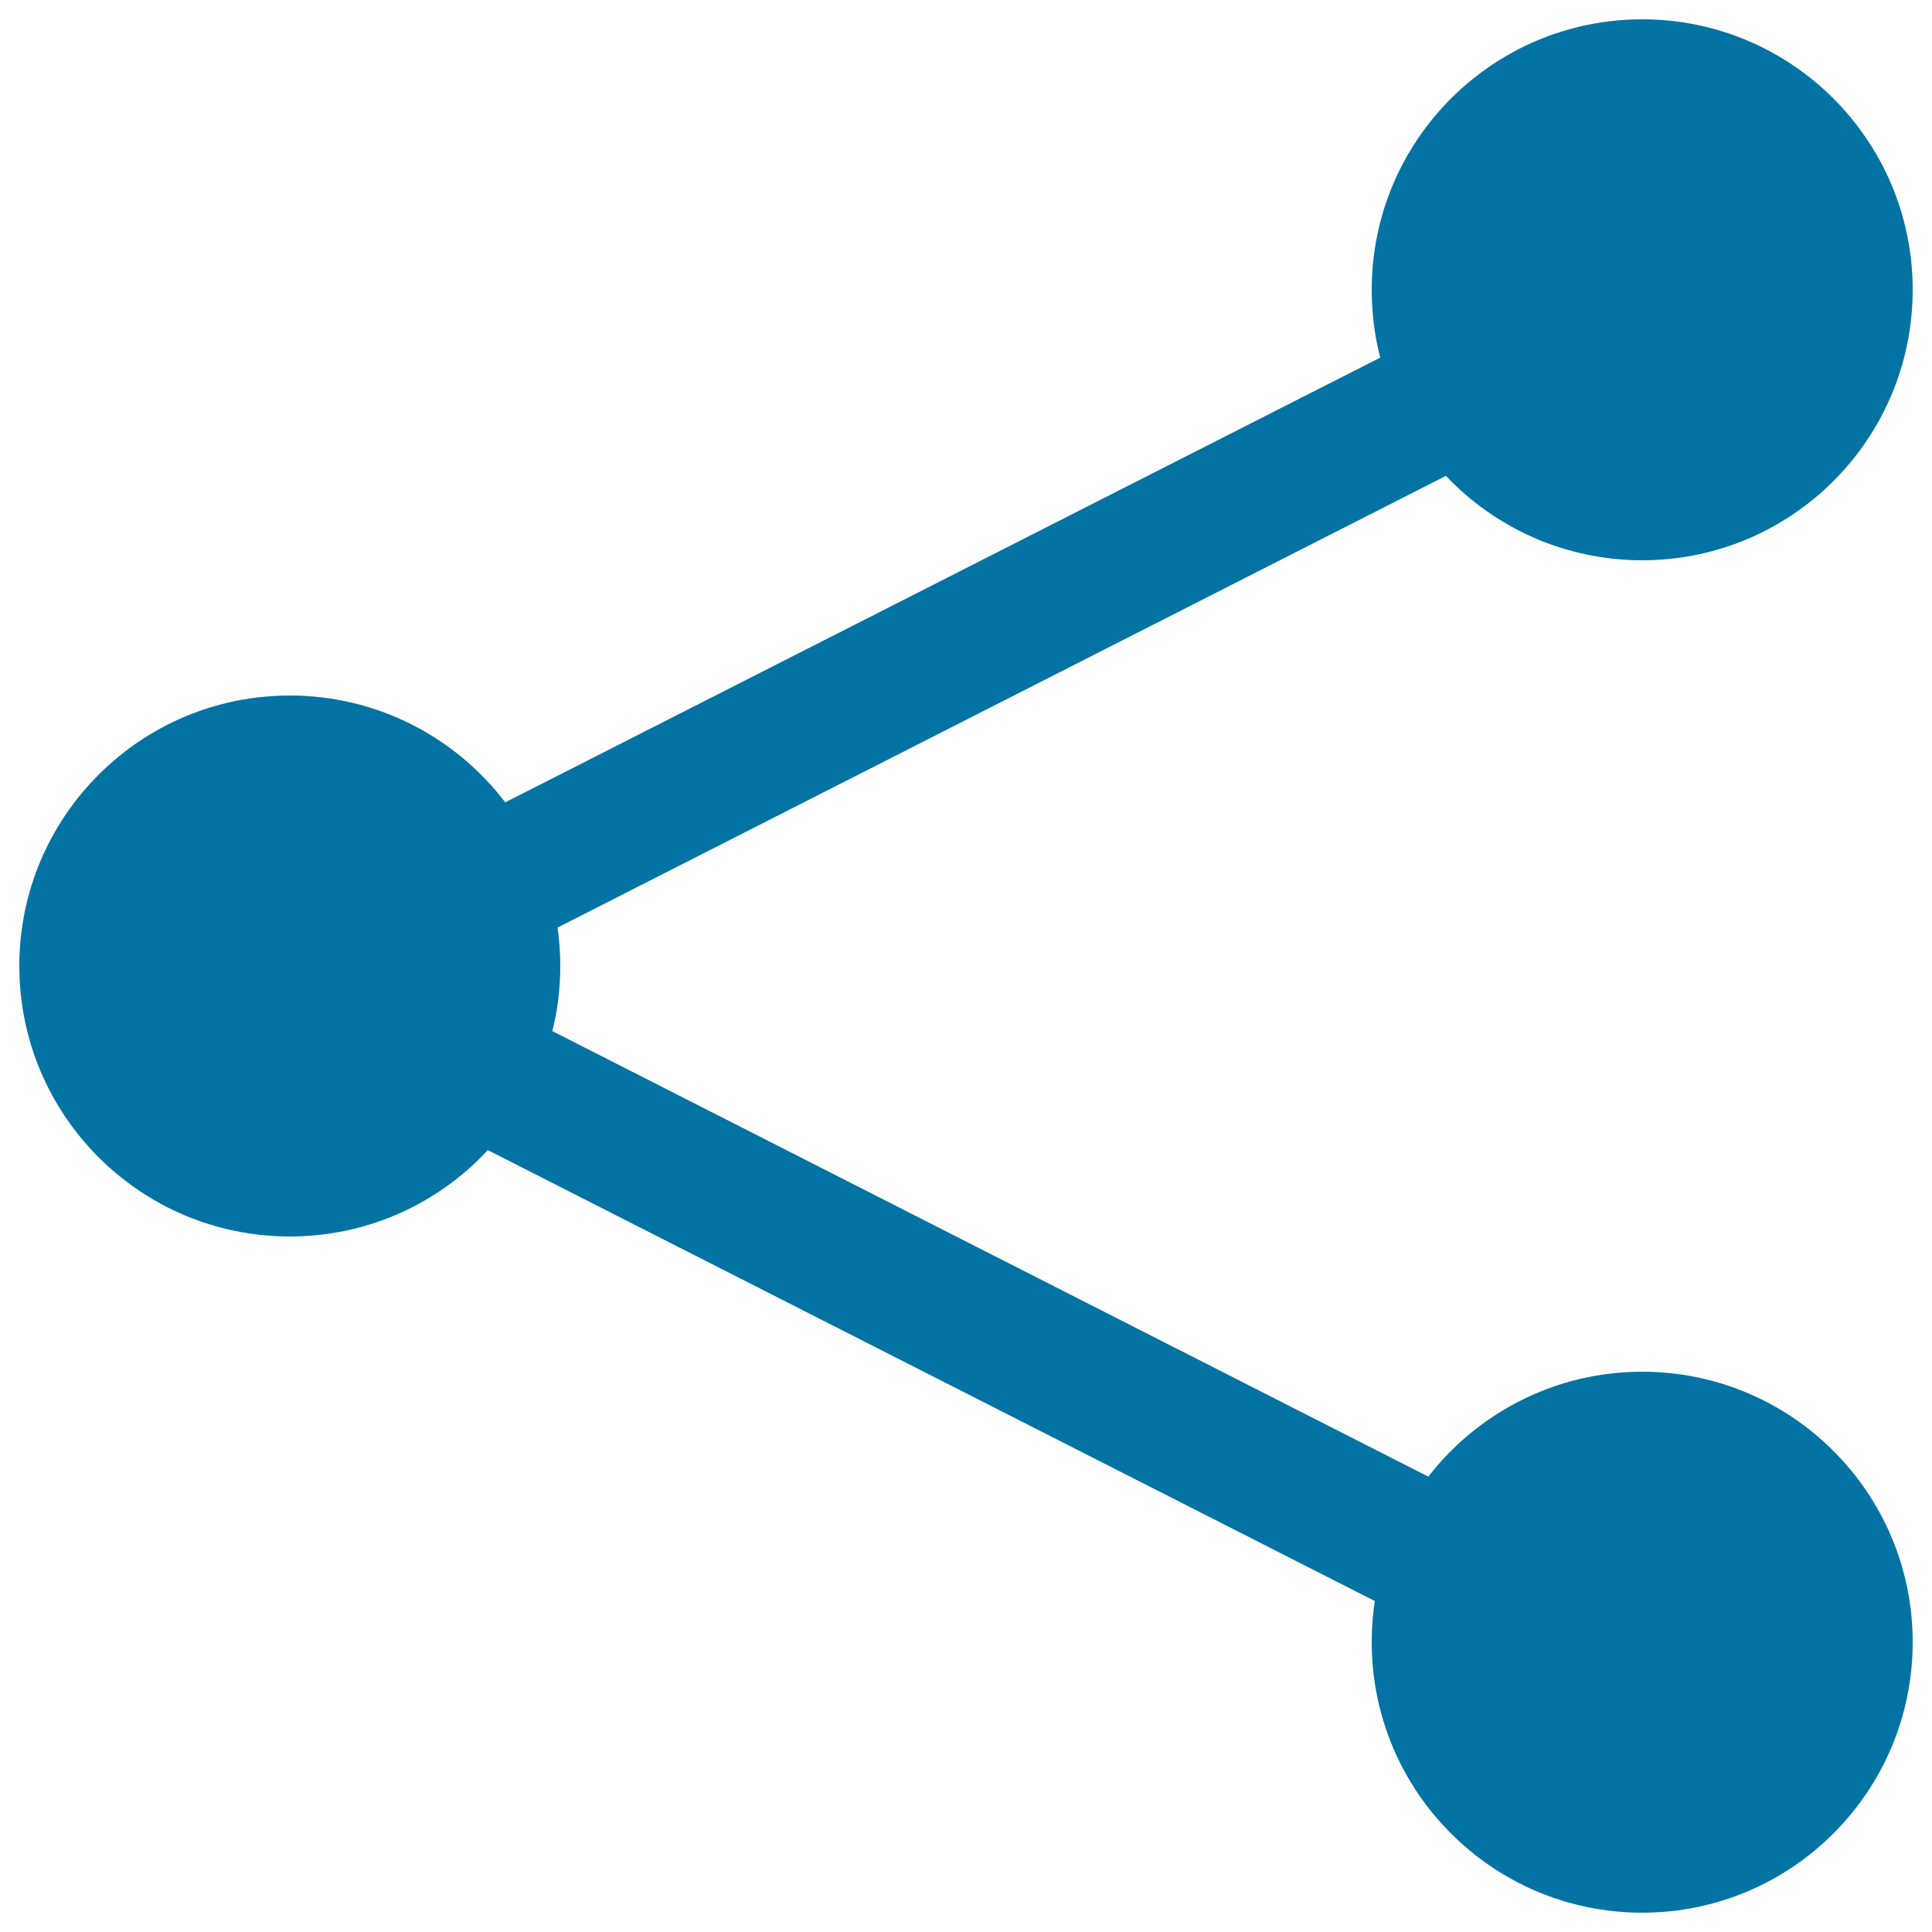
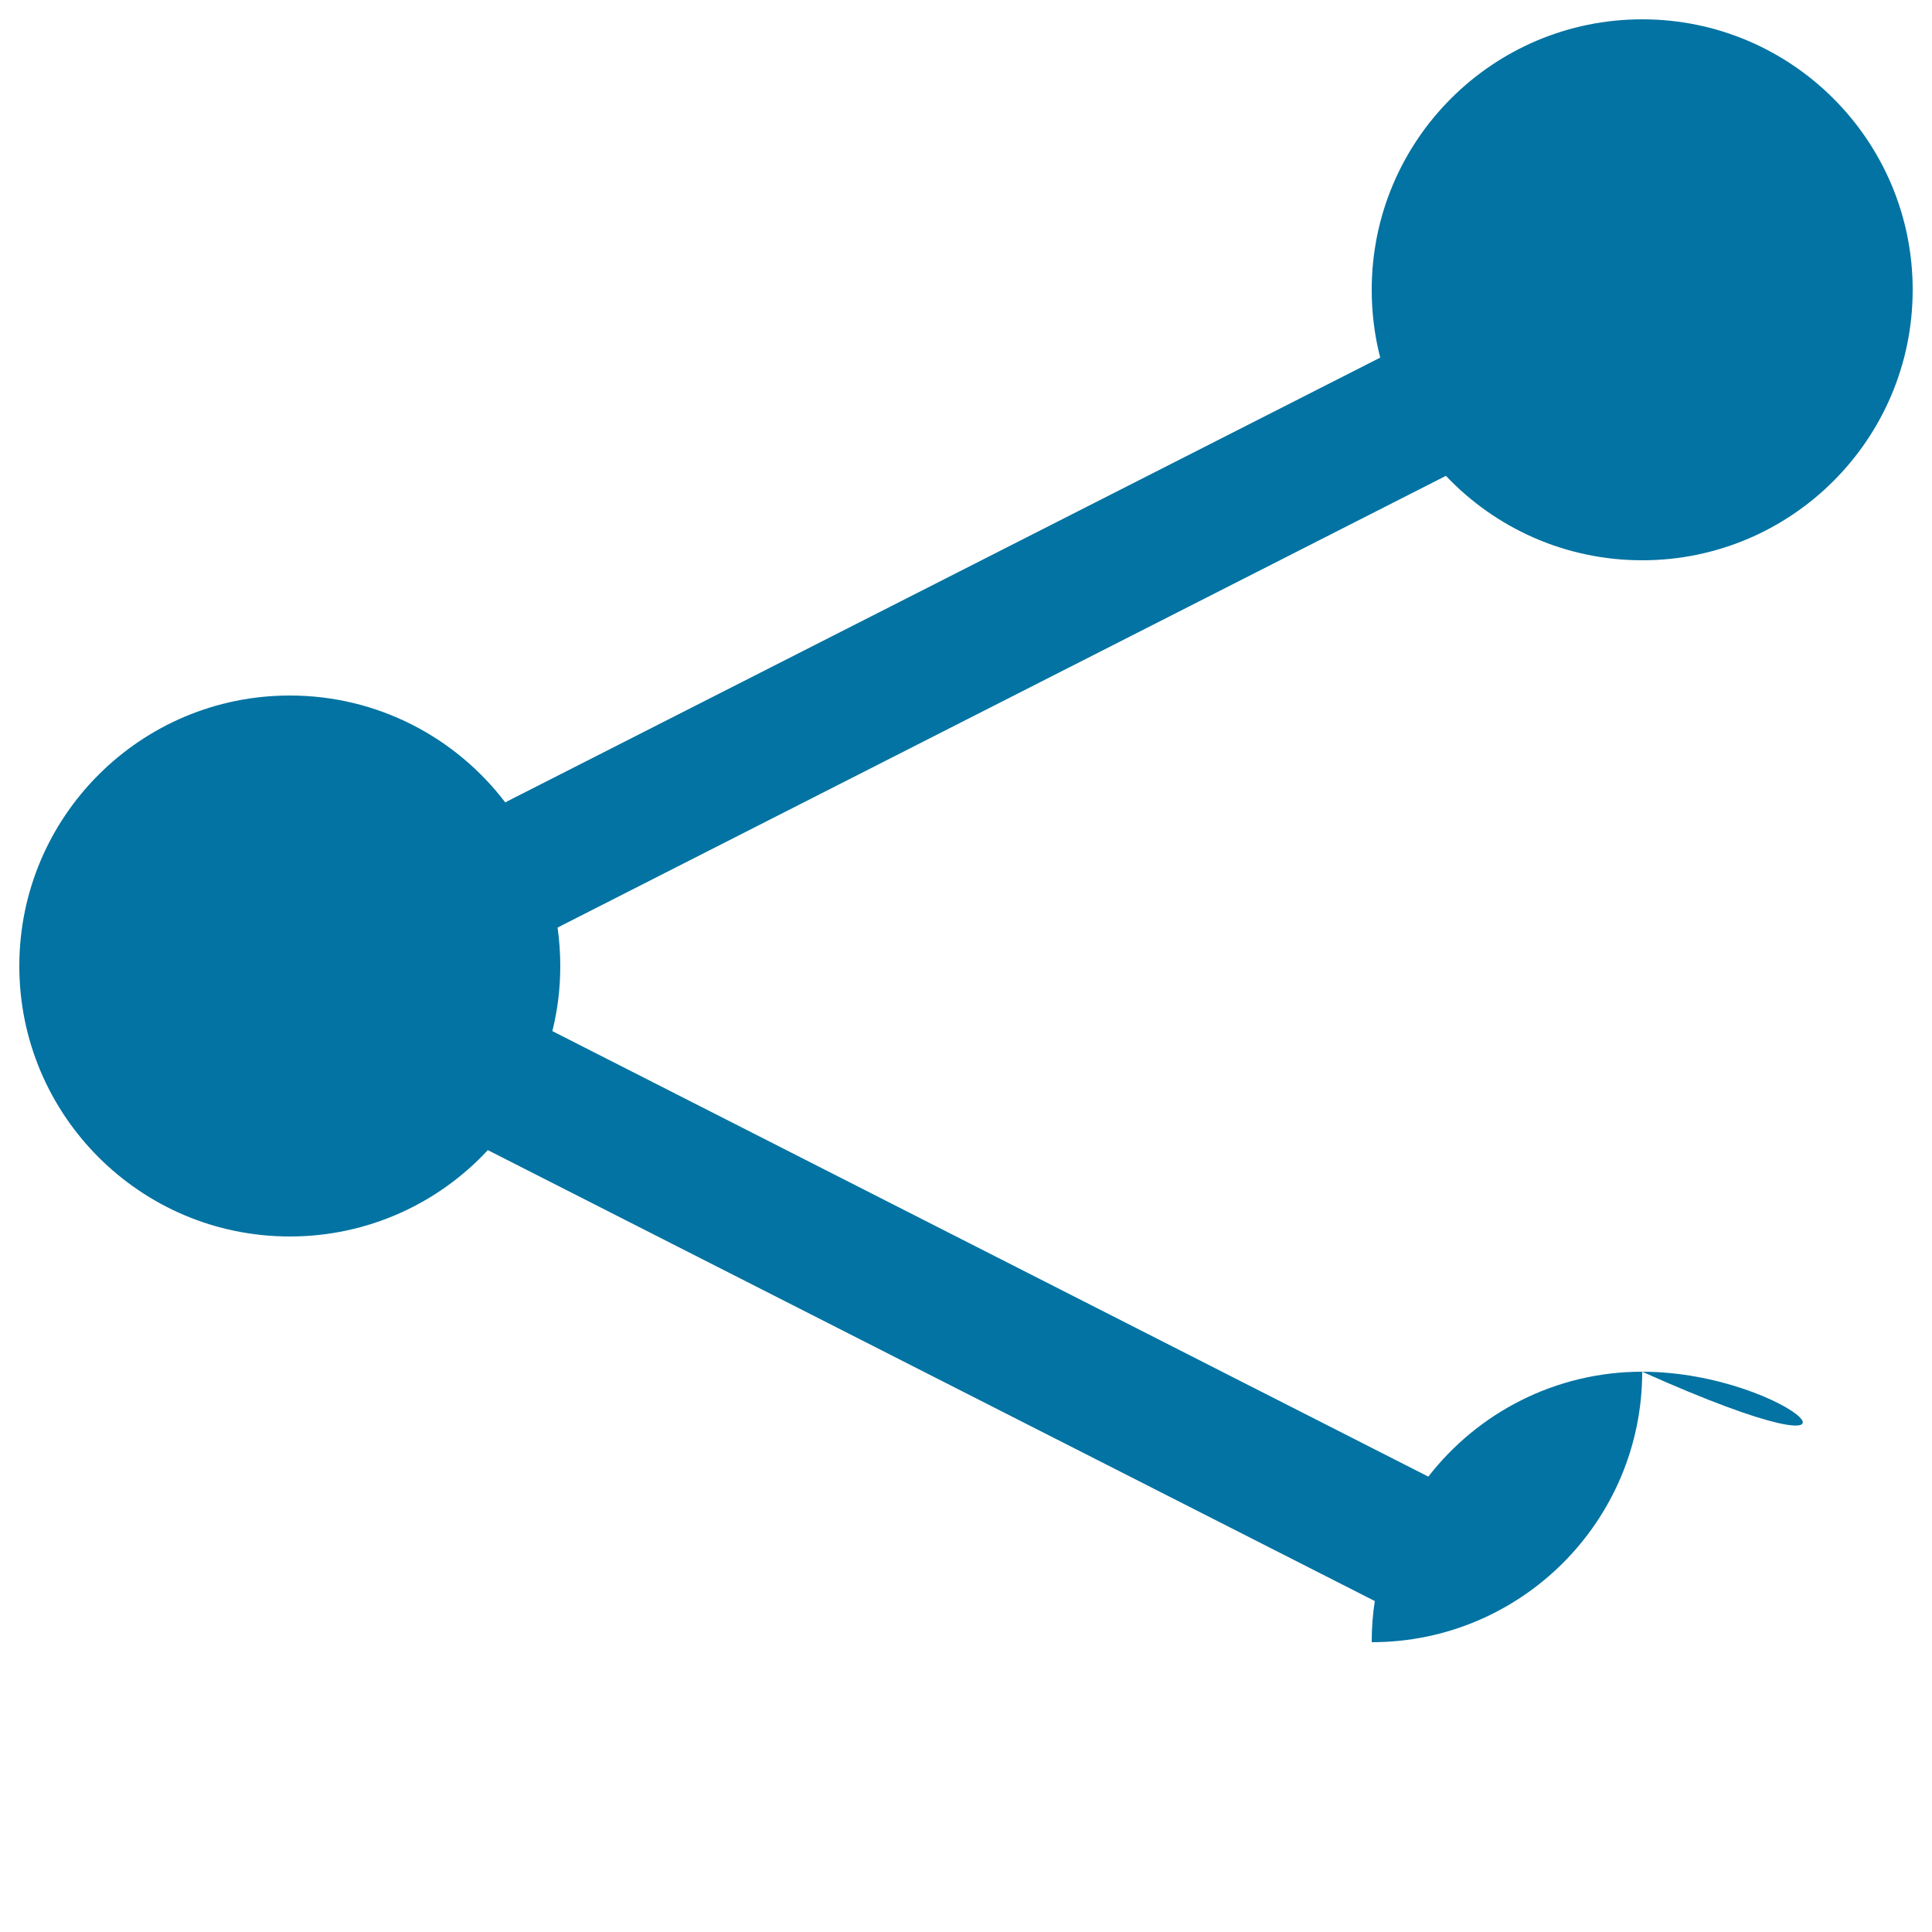
<svg xmlns="http://www.w3.org/2000/svg" viewBox="0 0 1000 1000" style="fill:#0273a2">
  <title>My Share SVG icon</title>
-   <path d="M850,710c-45,0-85.1,21.3-110.7,54.3L285.9,533.7c2.7-10.8,4.1-22.1,4.1-33.7c0-6.8-0.5-13.4-1.4-19.9l459.8-233.8C773.9,273.2,810,290,850,290c77.3,0,140-62.7,140-140c0-77.3-62.7-140-140-140c-77.3,0-140,62.7-140,140c0,12.1,1.5,23.9,4.4,35.1L261.5,415.3c-25.6-33.6-66-55.3-111.5-55.3c-77.3,0-140,62.7-140,140c0,77.3,62.7,140,140,140c40.5,0,77-17.2,102.5-44.7l459.1,233.4c-1.1,6.9-1.6,14.1-1.6,21.3c0,77.3,62.7,140,140,140c77.3,0,140-62.7,140-140C990,772.7,927.3,710,850,710z" />
+   <path d="M850,710c-45,0-85.1,21.3-110.7,54.3L285.9,533.7c2.7-10.8,4.1-22.1,4.1-33.7c0-6.8-0.5-13.4-1.4-19.9l459.8-233.8C773.9,273.2,810,290,850,290c77.3,0,140-62.7,140-140c0-77.3-62.7-140-140-140c-77.3,0-140,62.7-140,140c0,12.1,1.5,23.9,4.4,35.1L261.5,415.3c-25.6-33.6-66-55.3-111.5-55.3c-77.3,0-140,62.7-140,140c0,77.3,62.7,140,140,140c40.5,0,77-17.2,102.5-44.7l459.1,233.4c-1.1,6.9-1.6,14.1-1.6,21.3c77.3,0,140-62.7,140-140C990,772.7,927.3,710,850,710z" />
</svg>